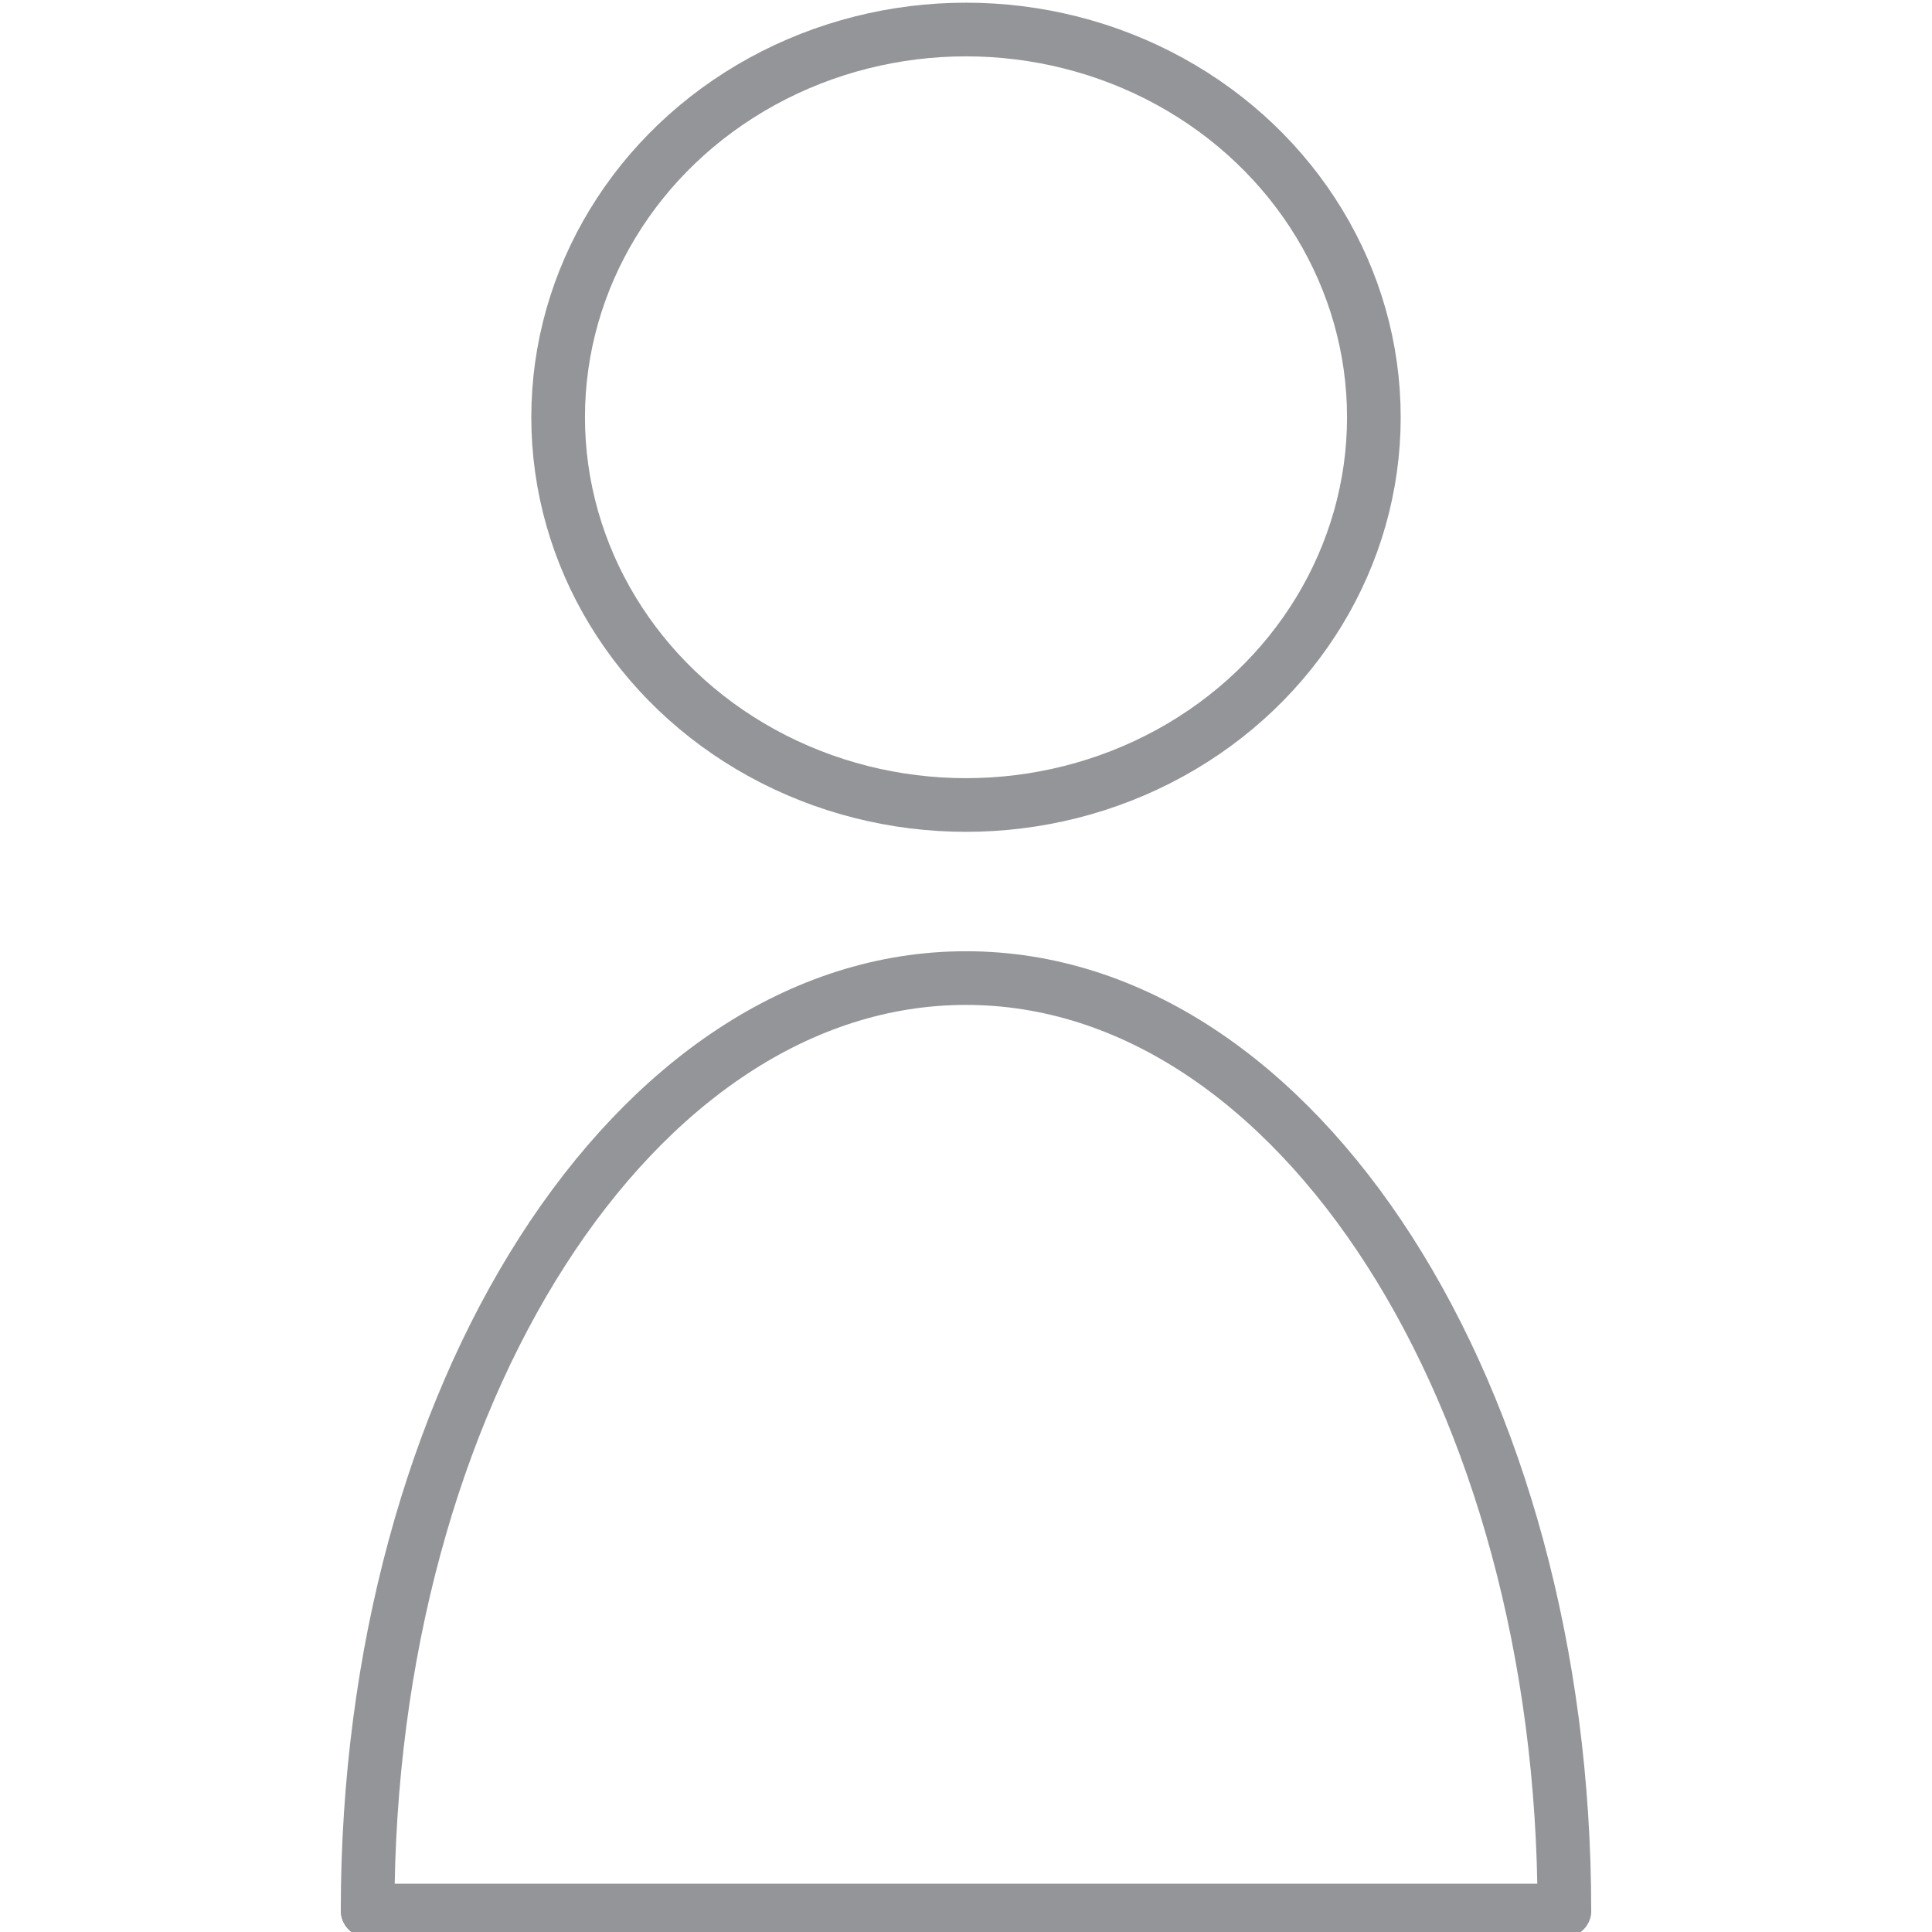
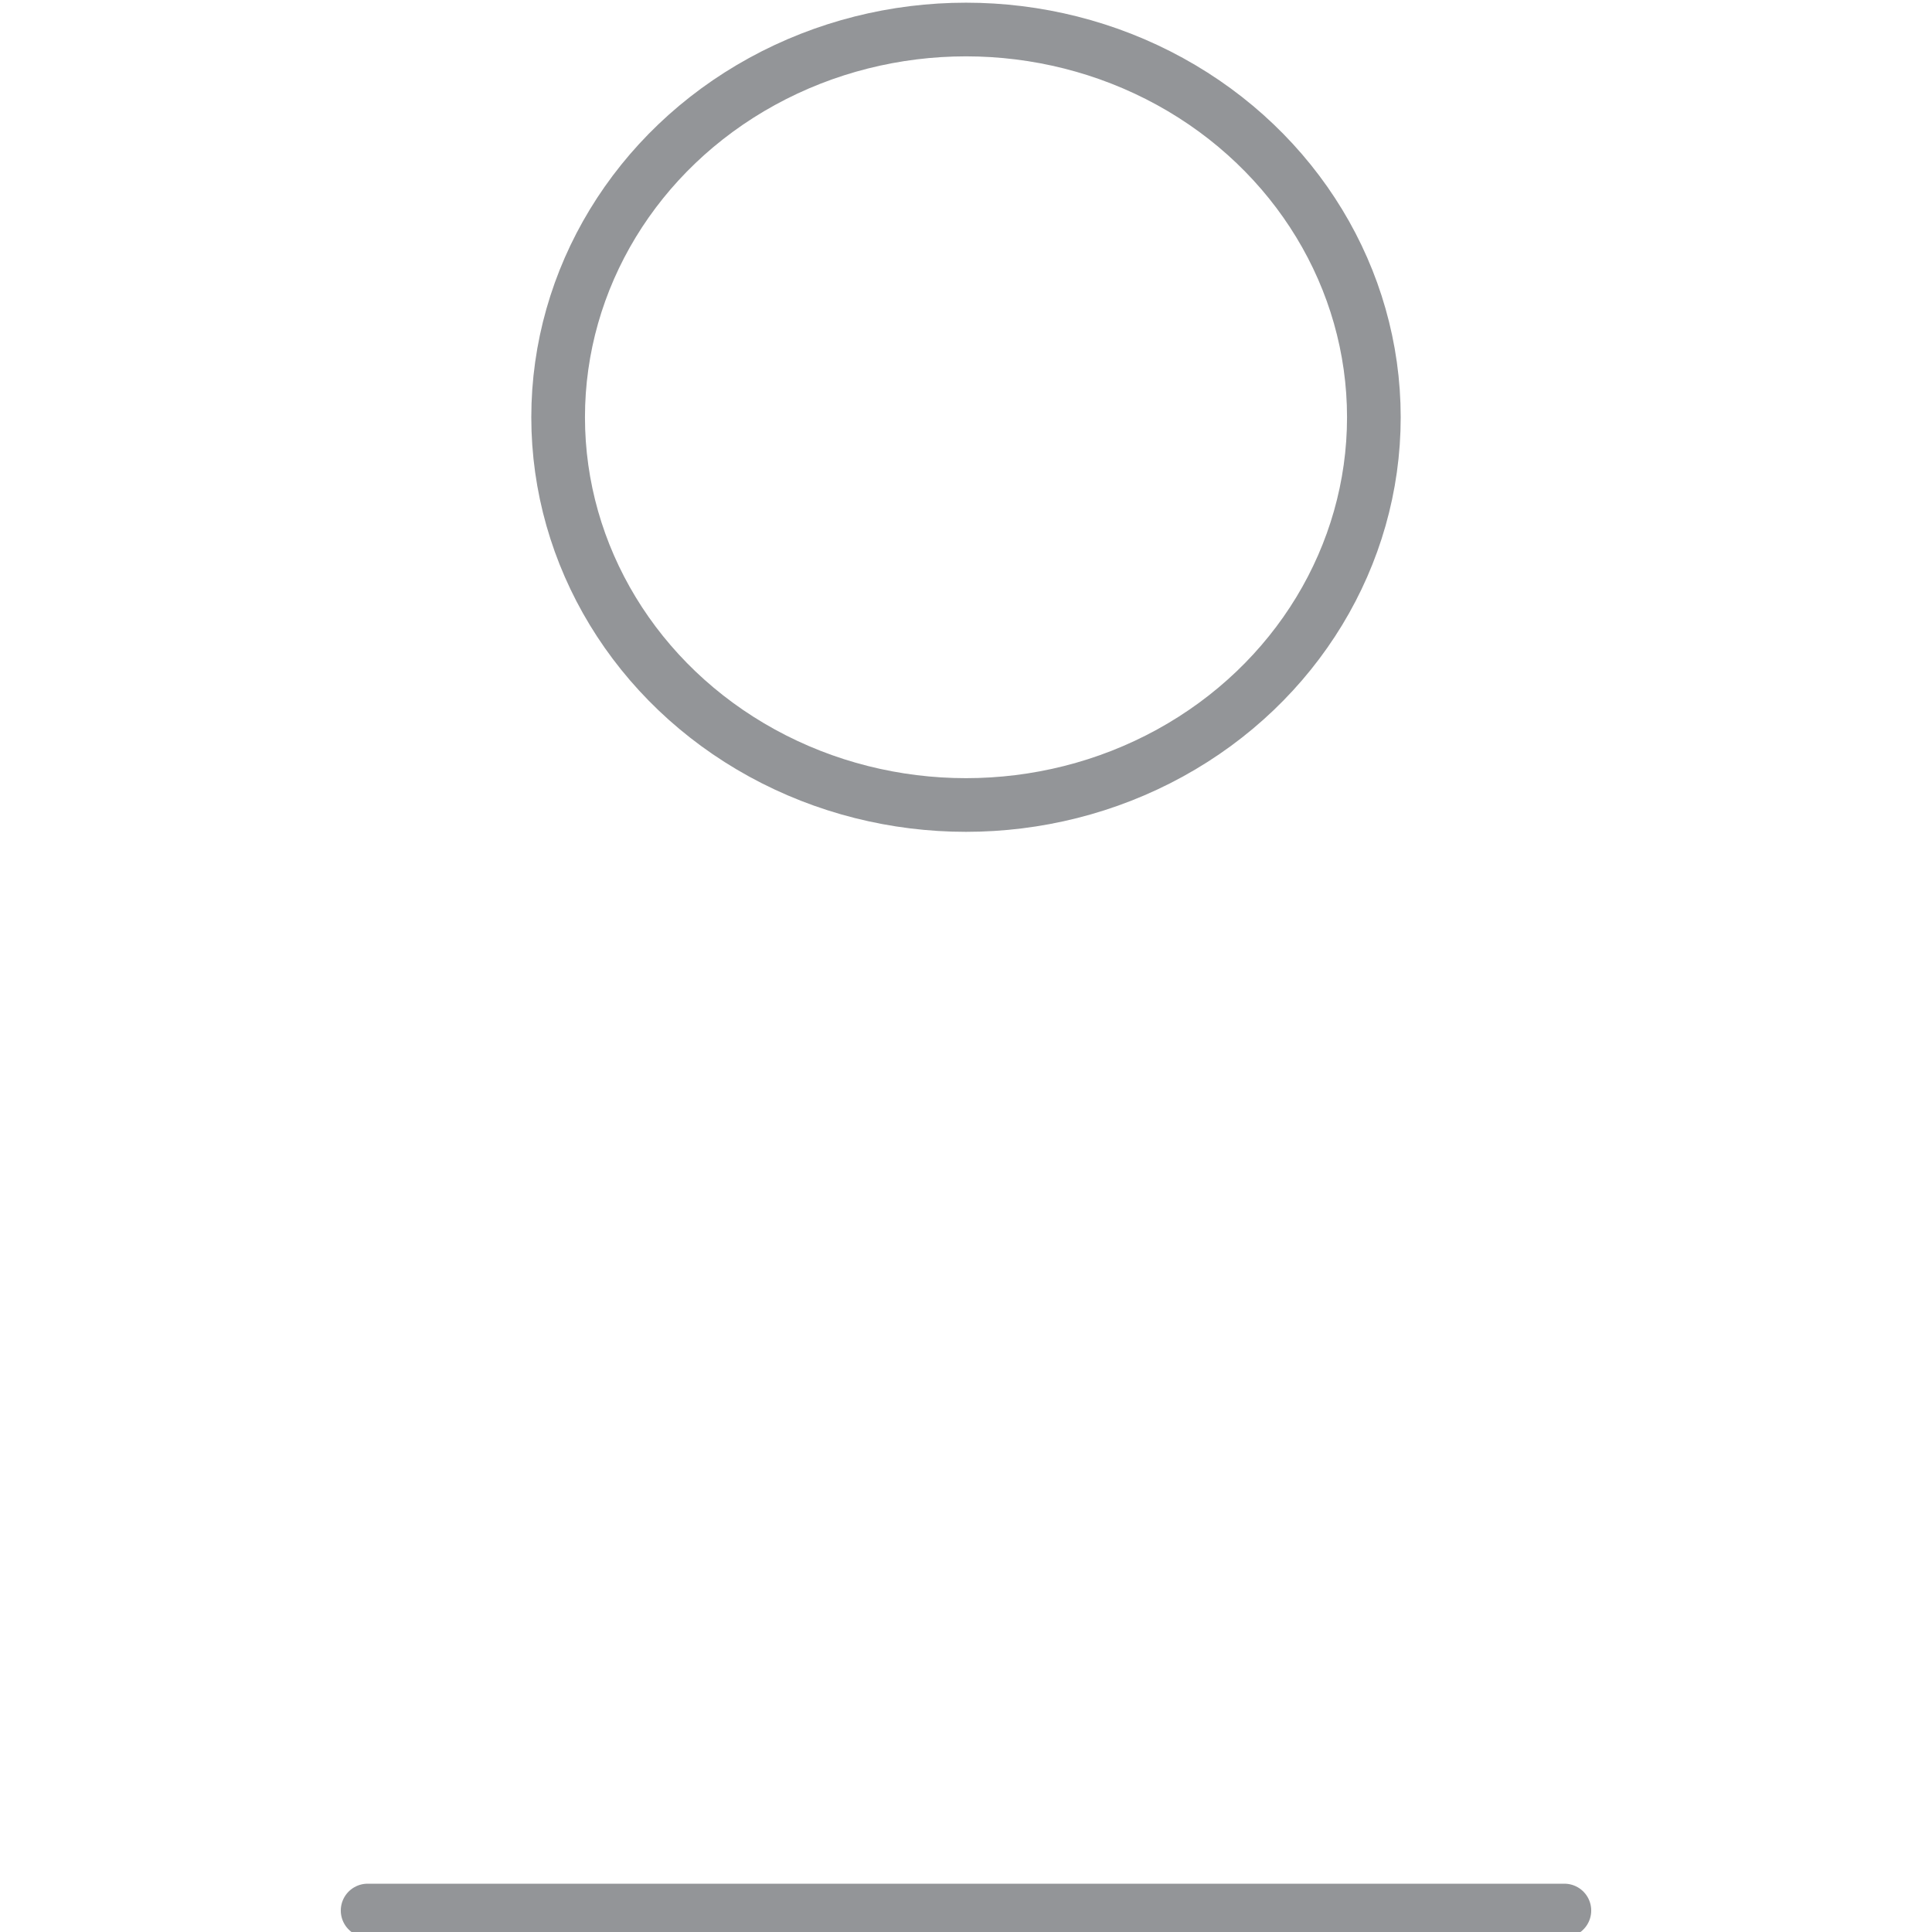
<svg xmlns="http://www.w3.org/2000/svg" version="1.1" id="Layer_1" x="0px" y="0px" viewBox="0 0 144 144" style="enable-background:new 0 0 144 144;" xml:space="preserve">
  <style type="text/css">
	.st0{fill:none;stroke:#939598;stroke-width:4;stroke-linejoin:round;stroke-miterlimit:10;}
	.st1{fill:none;stroke:#939598;stroke-width:4;stroke-linecap:round;stroke-linejoin:round;stroke-miterlimit:10;}
</style>
  <g>
    <ellipse class="st0" cx="72" cy="31.1" rx="30.4" ry="28.9" />
-     <path class="st1" d="M27.4,142.4c0-38.4,19.9-69.5,44.6-69.5s44.6,31.1,44.6,69.5" />
    <line class="st1" x1="116.6" y1="142.4" x2="27.4" y2="142.4" />
  </g>
</svg>